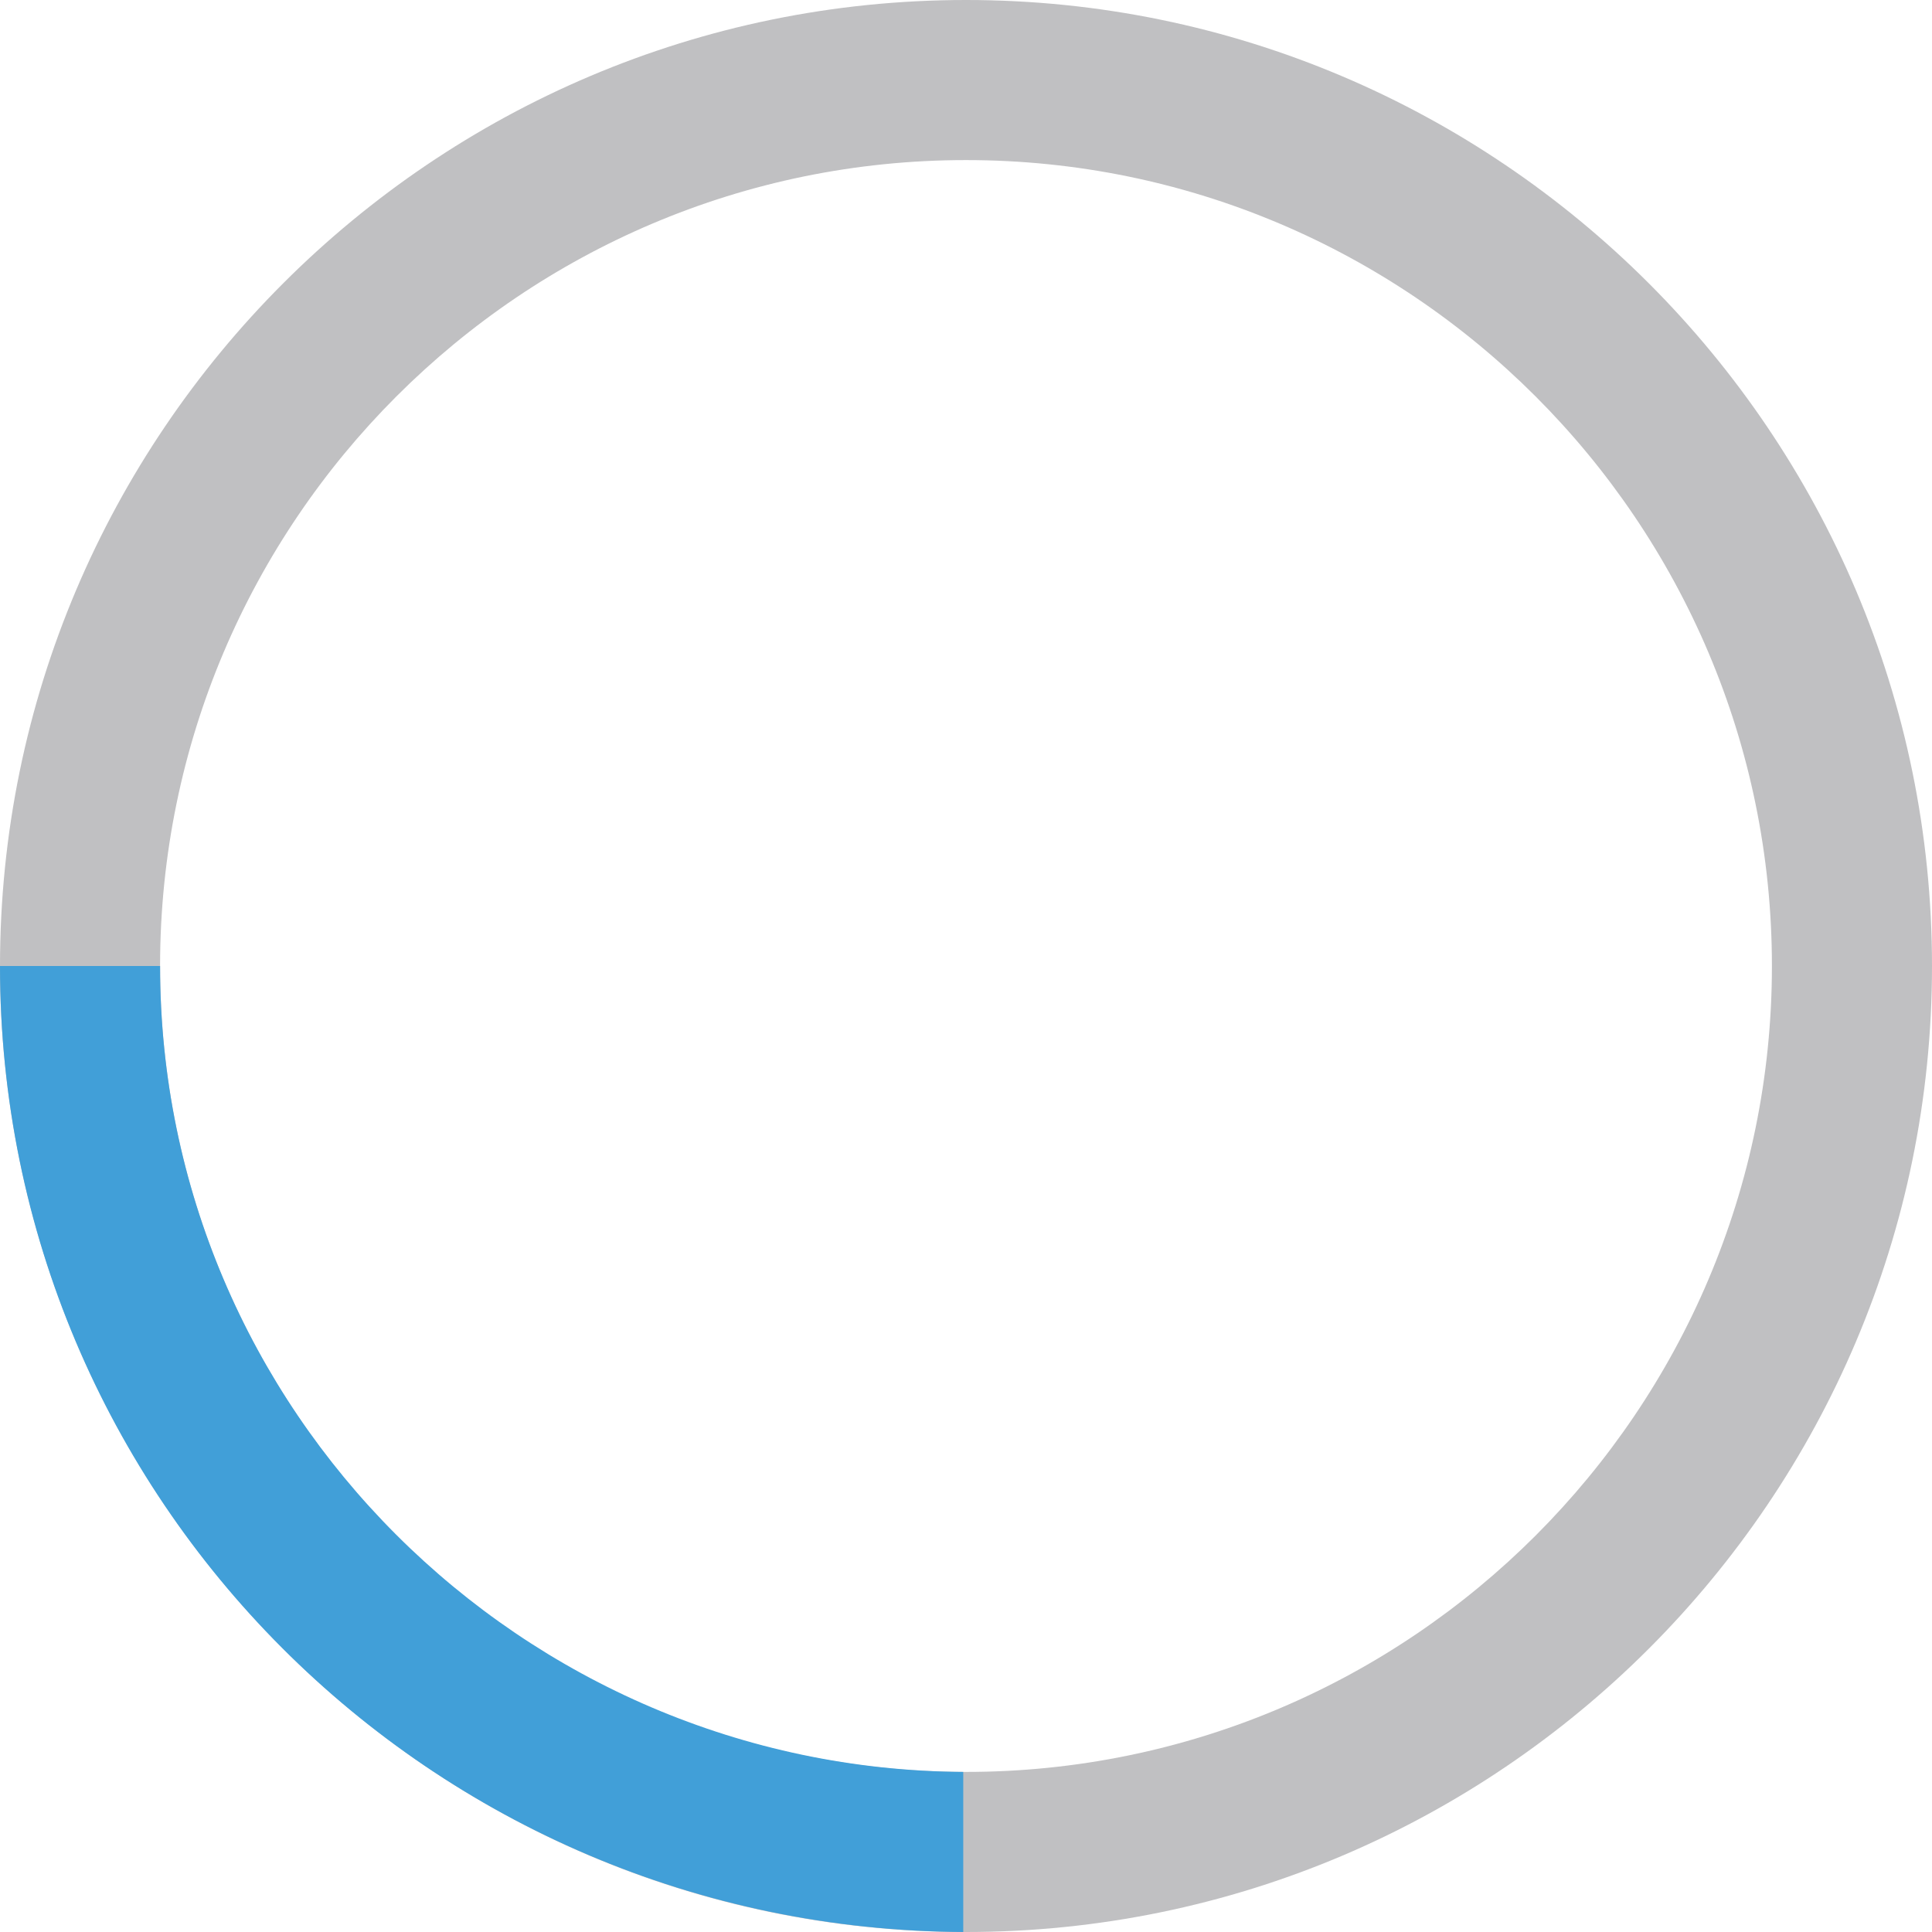
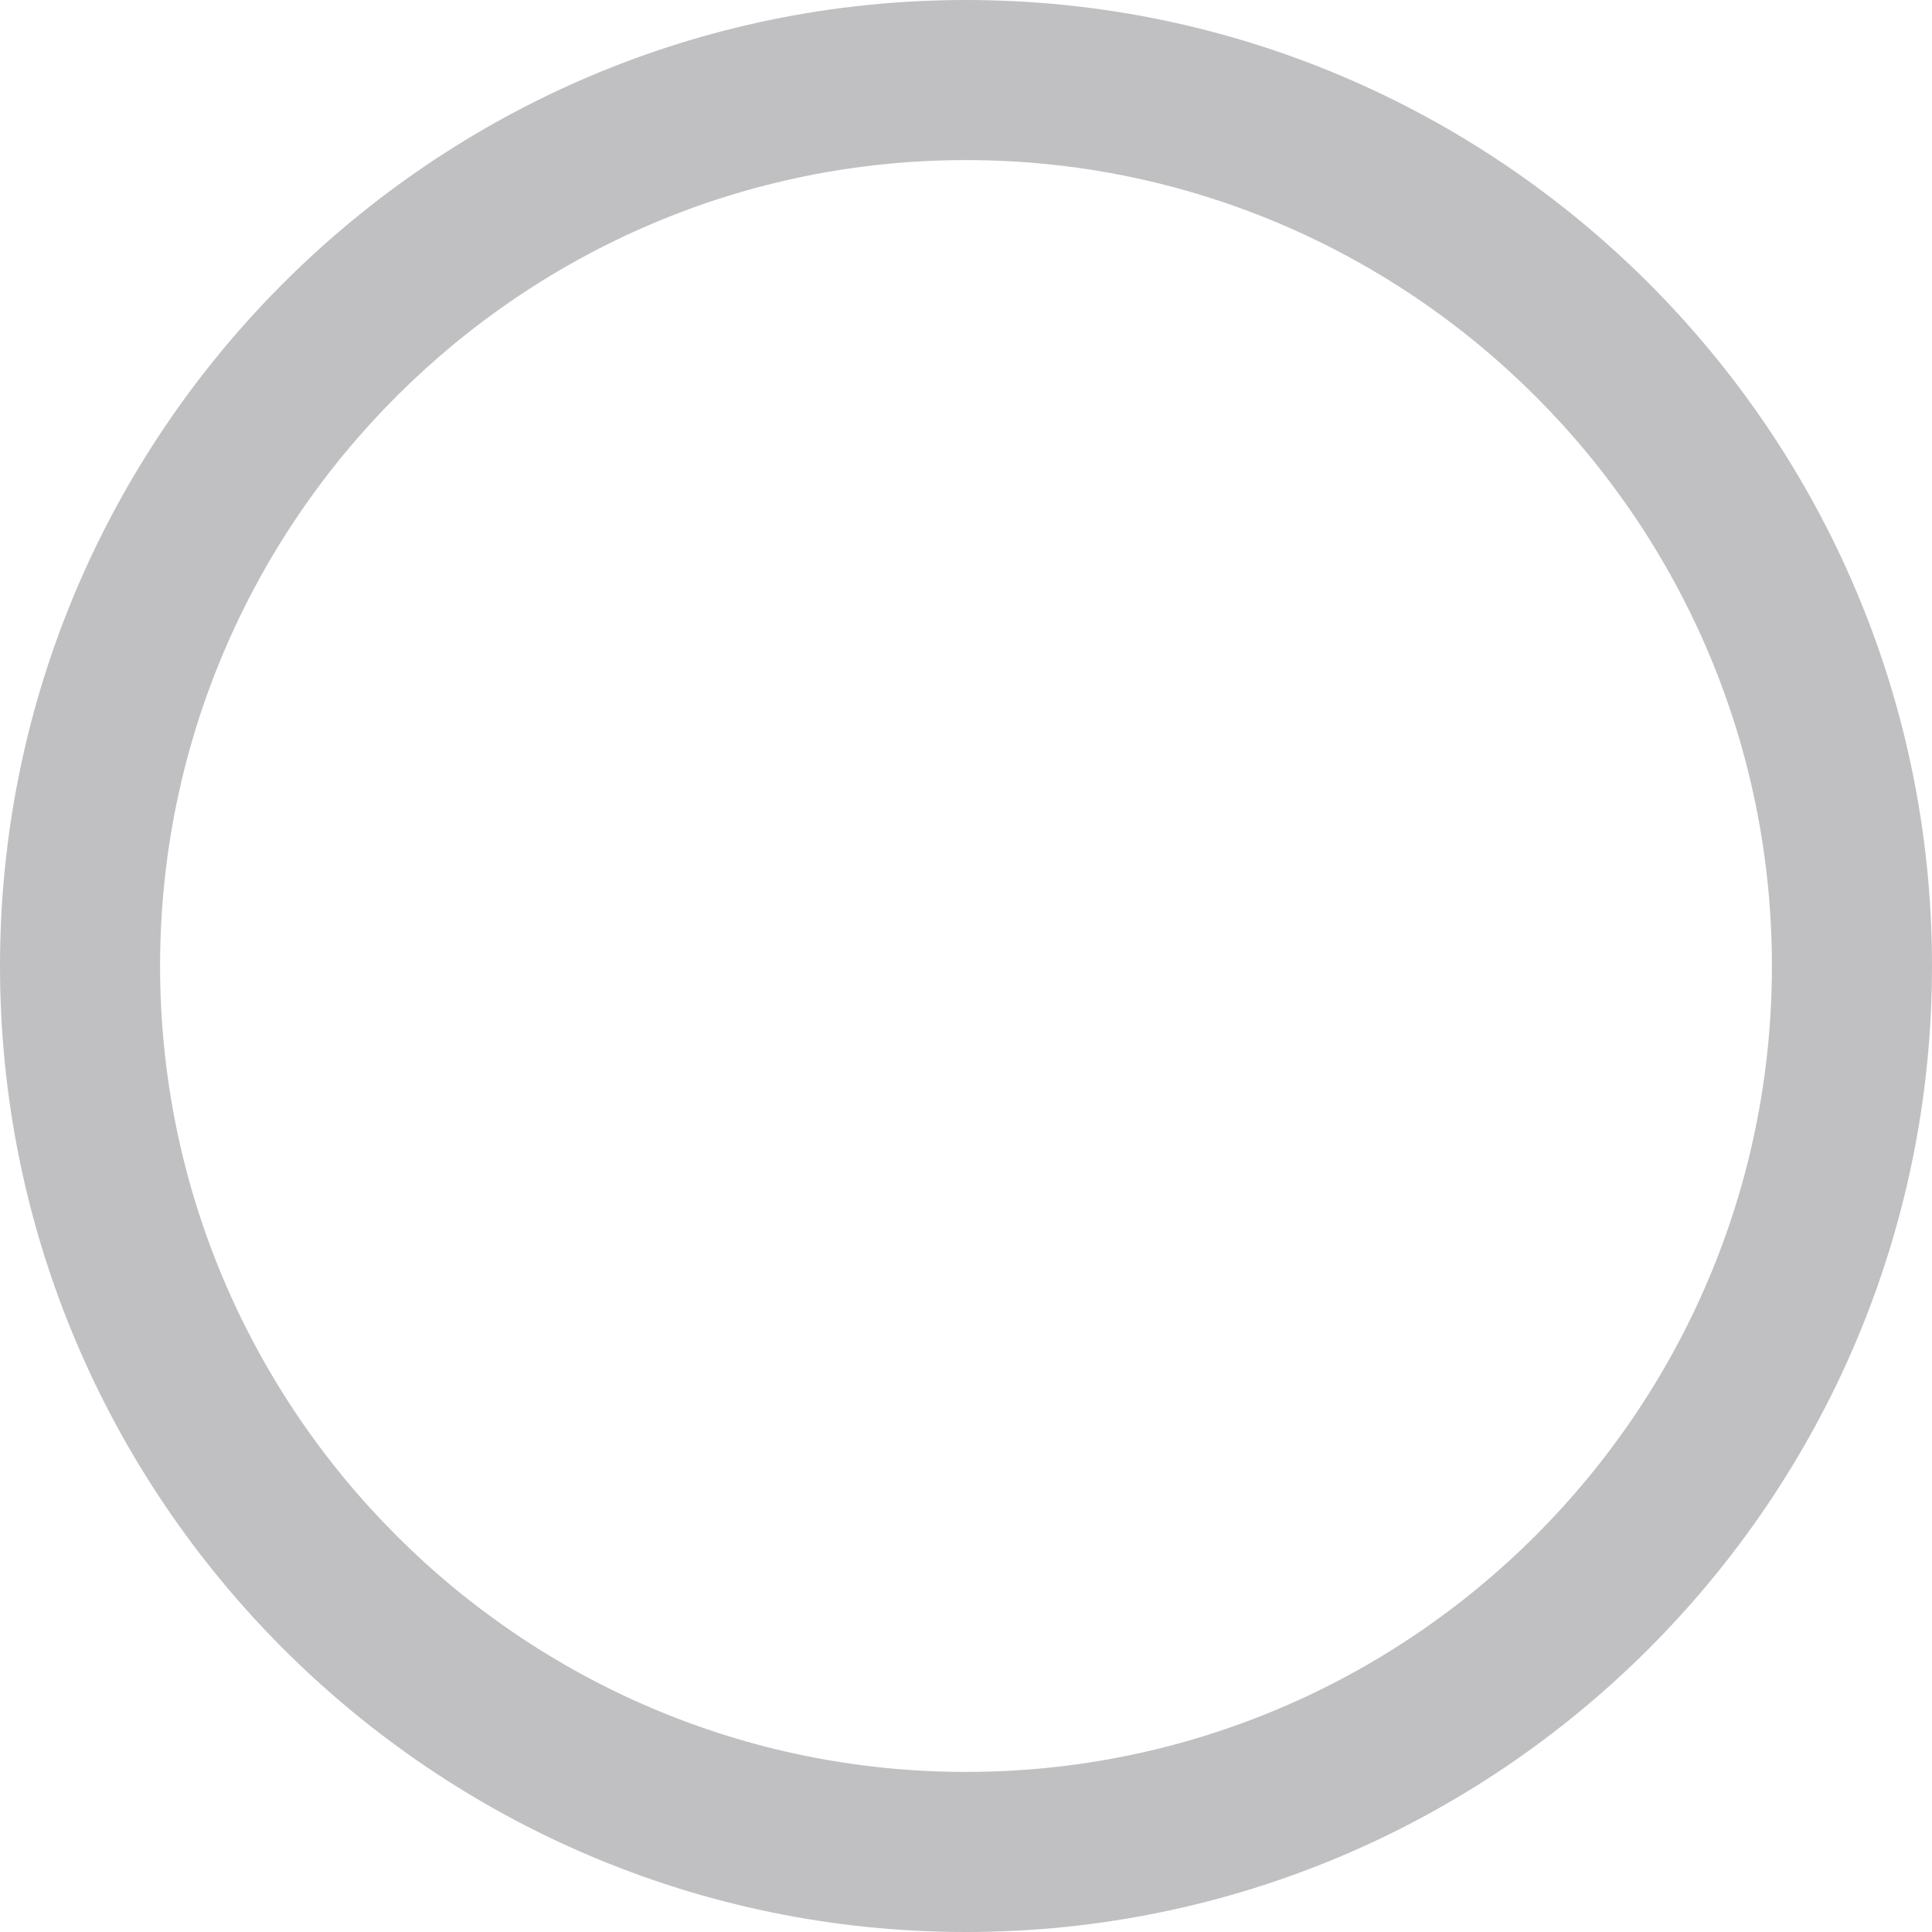
<svg xmlns="http://www.w3.org/2000/svg" version="1.1" id="Layer_4" x="0px" y="0px" width="70px" height="70px" viewBox="0 0 70 70" style="enable-background:new 0 0 70 70;" xml:space="preserve">
  <style type="text/css">
	.st0{fill:#C0C0C2;}
	.st1{fill:#419FD8;}
</style>
  <path class="st0" d="M35,0C15.7,0,0,15.7,0,35s15.7,35,35,35s35-15.7,35-35S54.3,0,35,0z M35,64.2C18.9,64.2,5.8,51.1,5.8,35  S18.9,5.8,35,5.8S64.2,18.9,64.2,35S51.1,64.2,35,64.2z" />
-   <path class="st1" d="M34.9,64.2C18.9,64.1,5.8,51.1,5.8,35H0c0,19.3,15.6,34.9,34.9,35V64.2z" />
</svg>